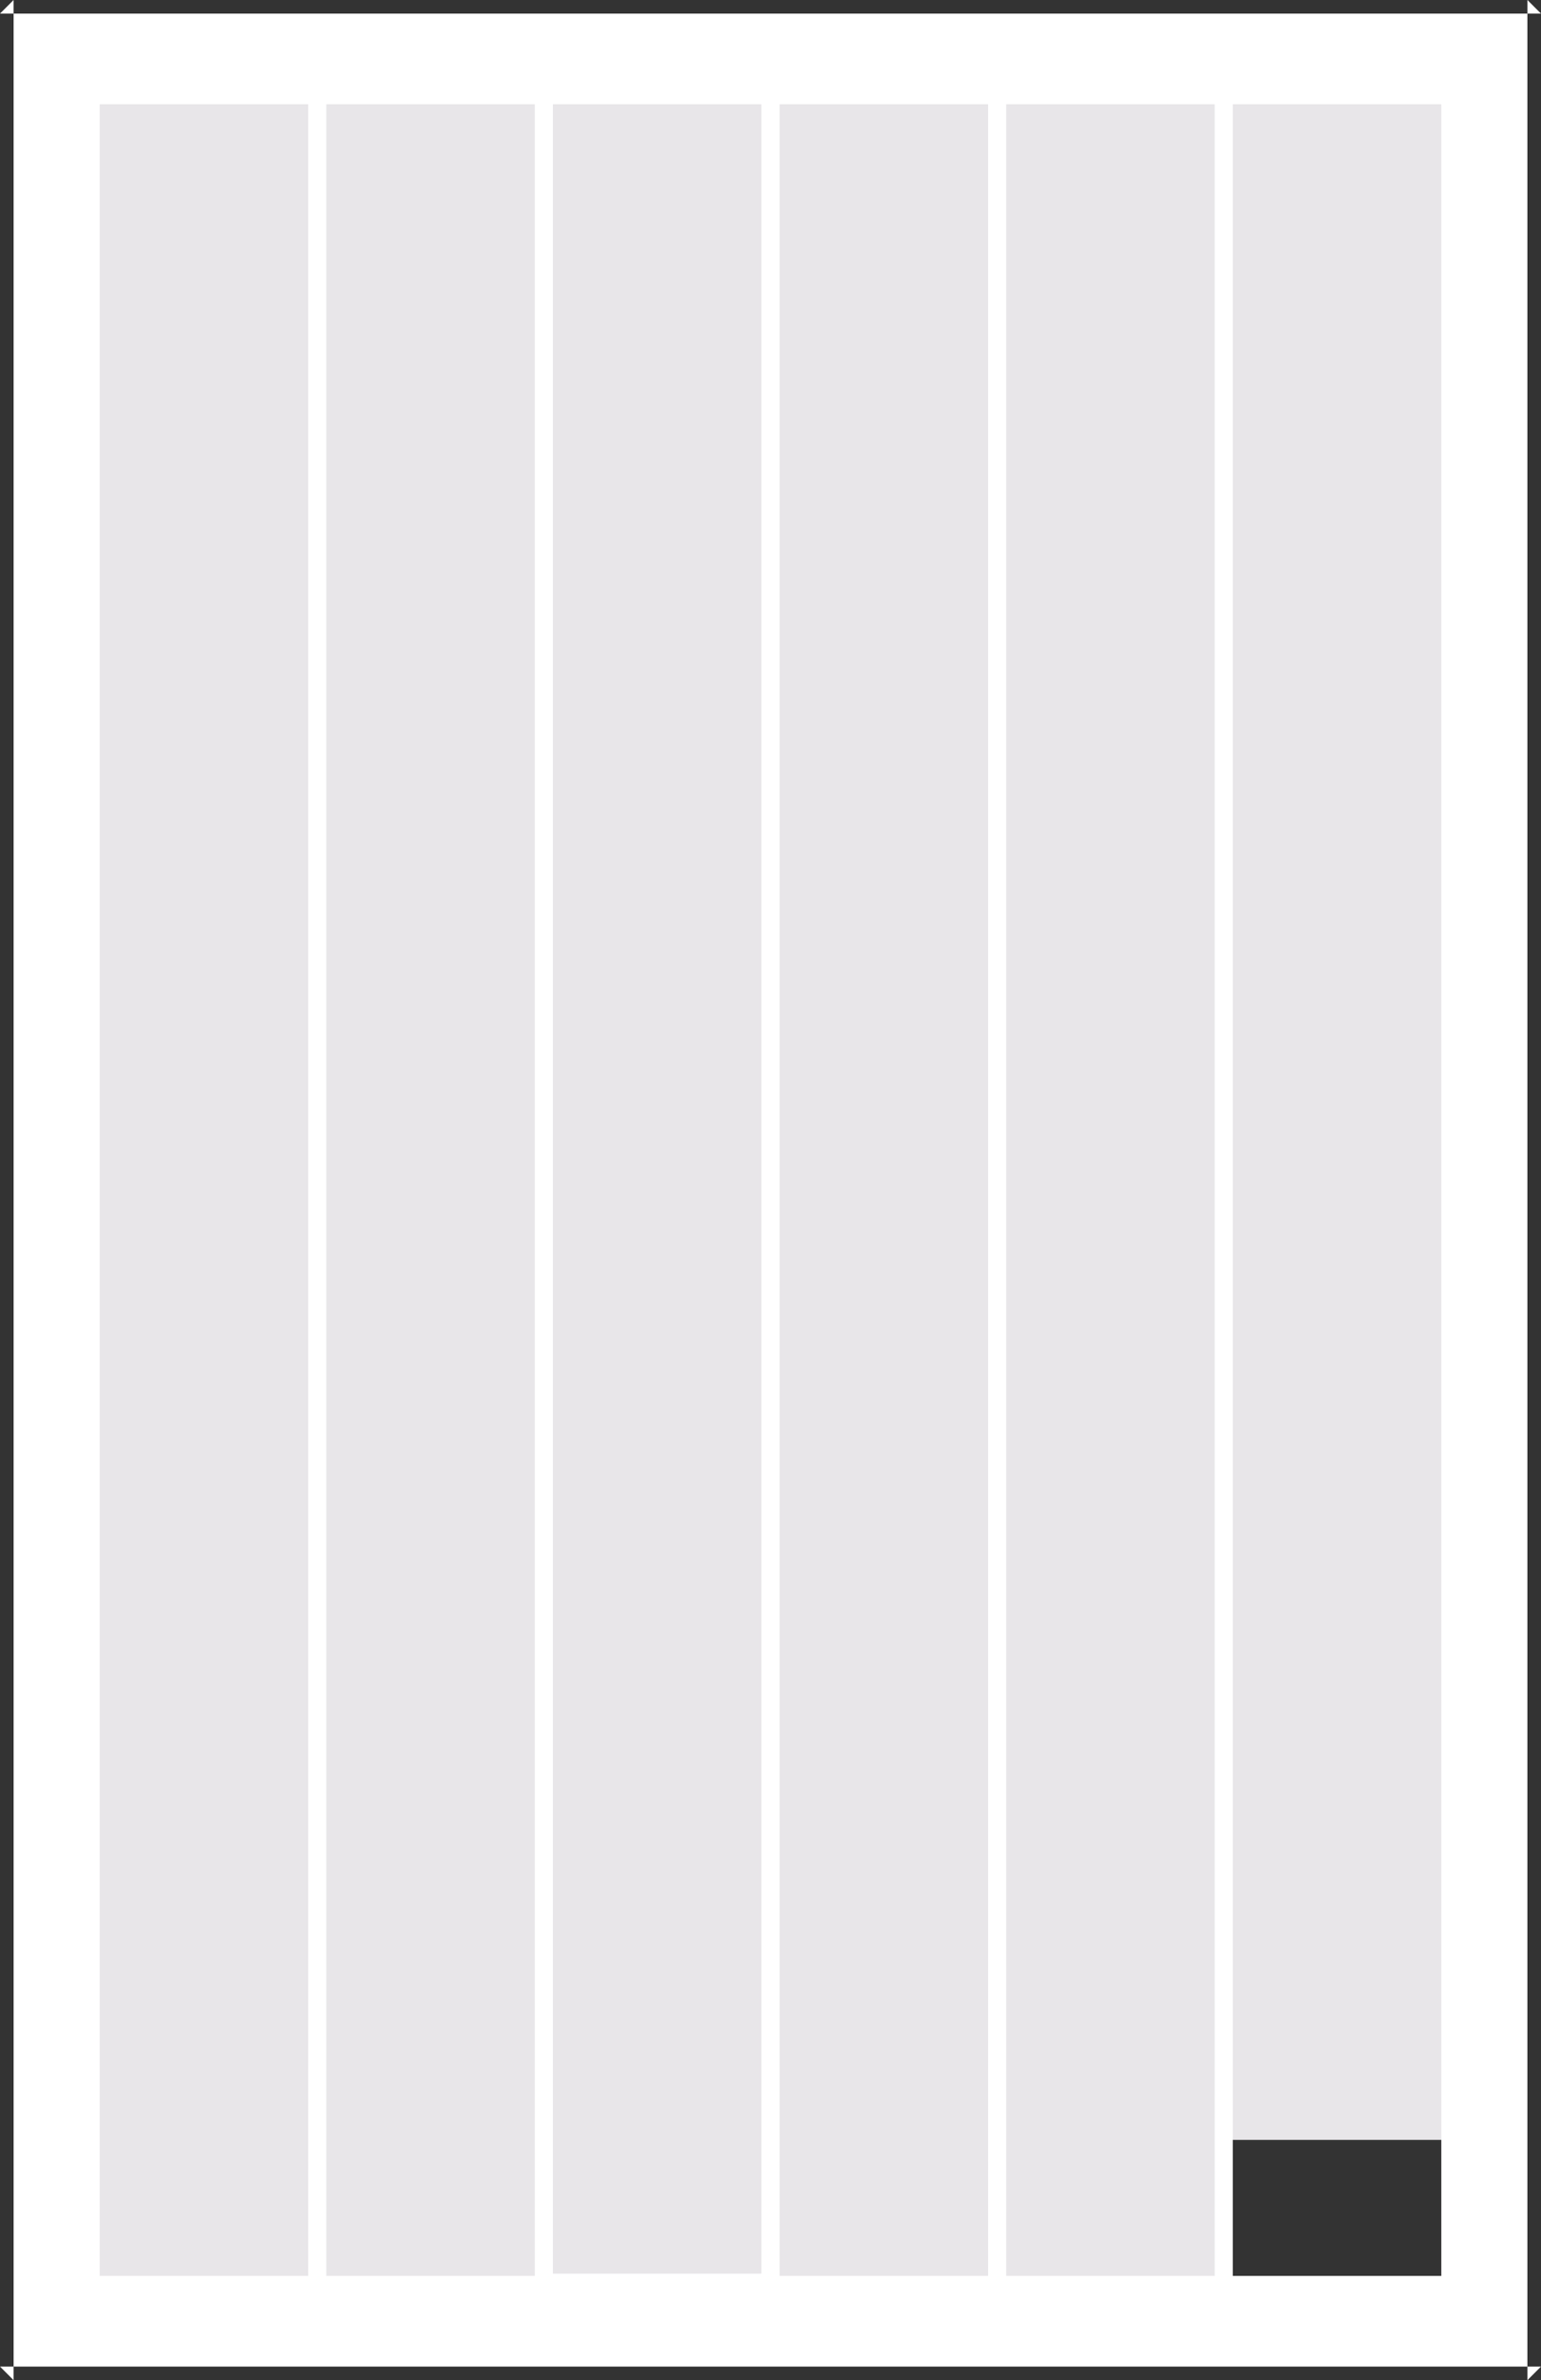
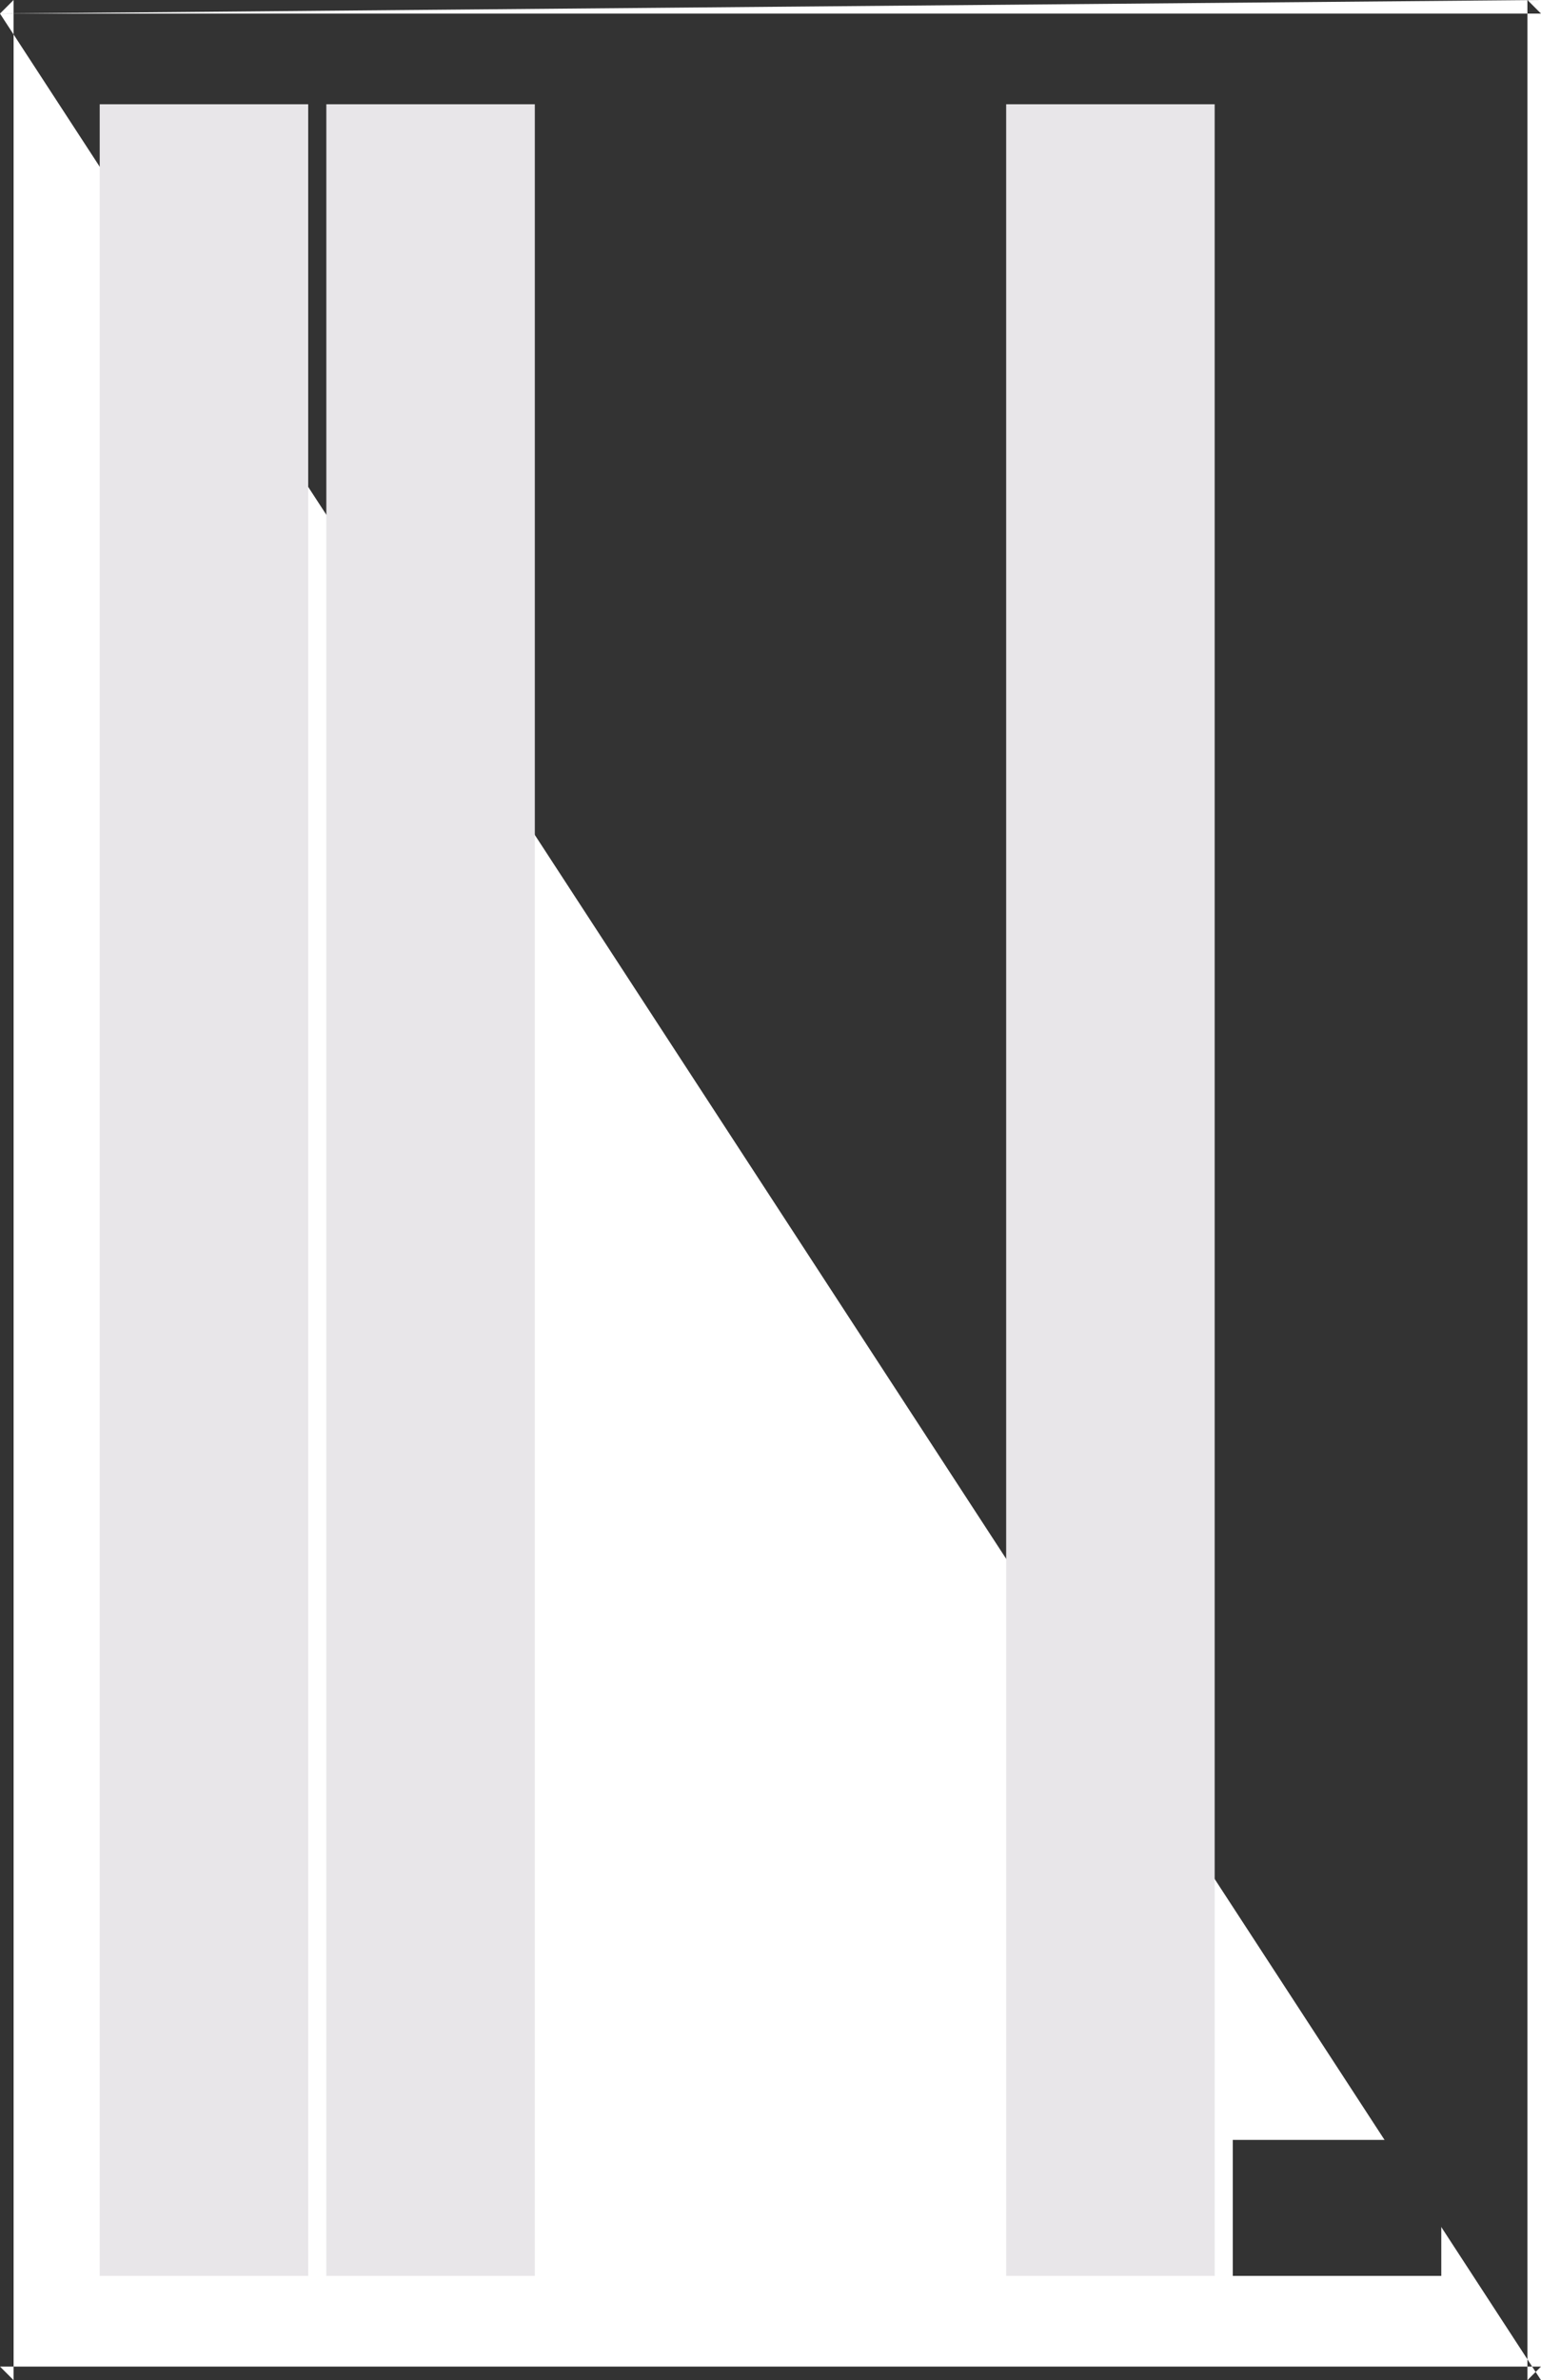
<svg xmlns="http://www.w3.org/2000/svg" width="340px" height="525px" viewBox="0 0 340 525" version="1.1">
  <title>modelo1</title>
  <desc>Created with Sketch.</desc>
  <defs />
  <g id="Page-1" stroke="none" stroke-width="1" fill="none" fill-rule="evenodd">
    <g id="modelo1">
-       <rect id="Rectangle-26" fill="#FFFFFF" x="0" y="0" width="340" height="525" />
-       <path d="M0,3 L3,0 L3,525 L0,522 L340,522 L337,525 L337,0 L340,3 L0,3 Z M340,0 L340,525 L0,525 L0,0 L340,0 Z" id="Rectangle-26" fill="#333333" />
+       <path d="M0,3 L3,0 L3,525 L0,522 L340,522 L337,525 L337,0 L340,3 L0,3 Z L340,525 L0,525 L0,0 L340,0 Z" id="Rectangle-26" fill="#333333" />
      <g id="Group-22" transform="translate(22, 23)" fill="#E8E6E9">
        <g id="Group-7">
          <rect id="Rectangle-20" x="0" y="0" width="46" height="479" />
        </g>
        <g id="Group-7" transform="translate(50, 0)">
          <rect id="Rectangle-20" x="0" y="0" width="46" height="479" />
        </g>
        <g id="Group-7" transform="translate(100, 0)">
-           <rect id="Rectangle-20" x="0" y="0" width="46" height="478.502" />
-         </g>
+           </g>
        <g id="Group-7" transform="translate(150, 0)">
-           <rect id="Rectangle-20" x="0" y="0" width="46" height="479" />
-         </g>
+           </g>
        <g id="Group-7" transform="translate(200, 0)">
          <rect id="Rectangle-20" x="0" y="0" width="46" height="479" />
        </g>
        <g id="Group-7" transform="translate(250, 0)">
-           <rect id="Rectangle-20" x="0" y="0" width="46" height="479" />
-         </g>
+           </g>
      </g>
      <rect id="Rectangle-27" fill="#333333" x="272" y="472" width="46" height="30" />
    </g>
  </g>
</svg>